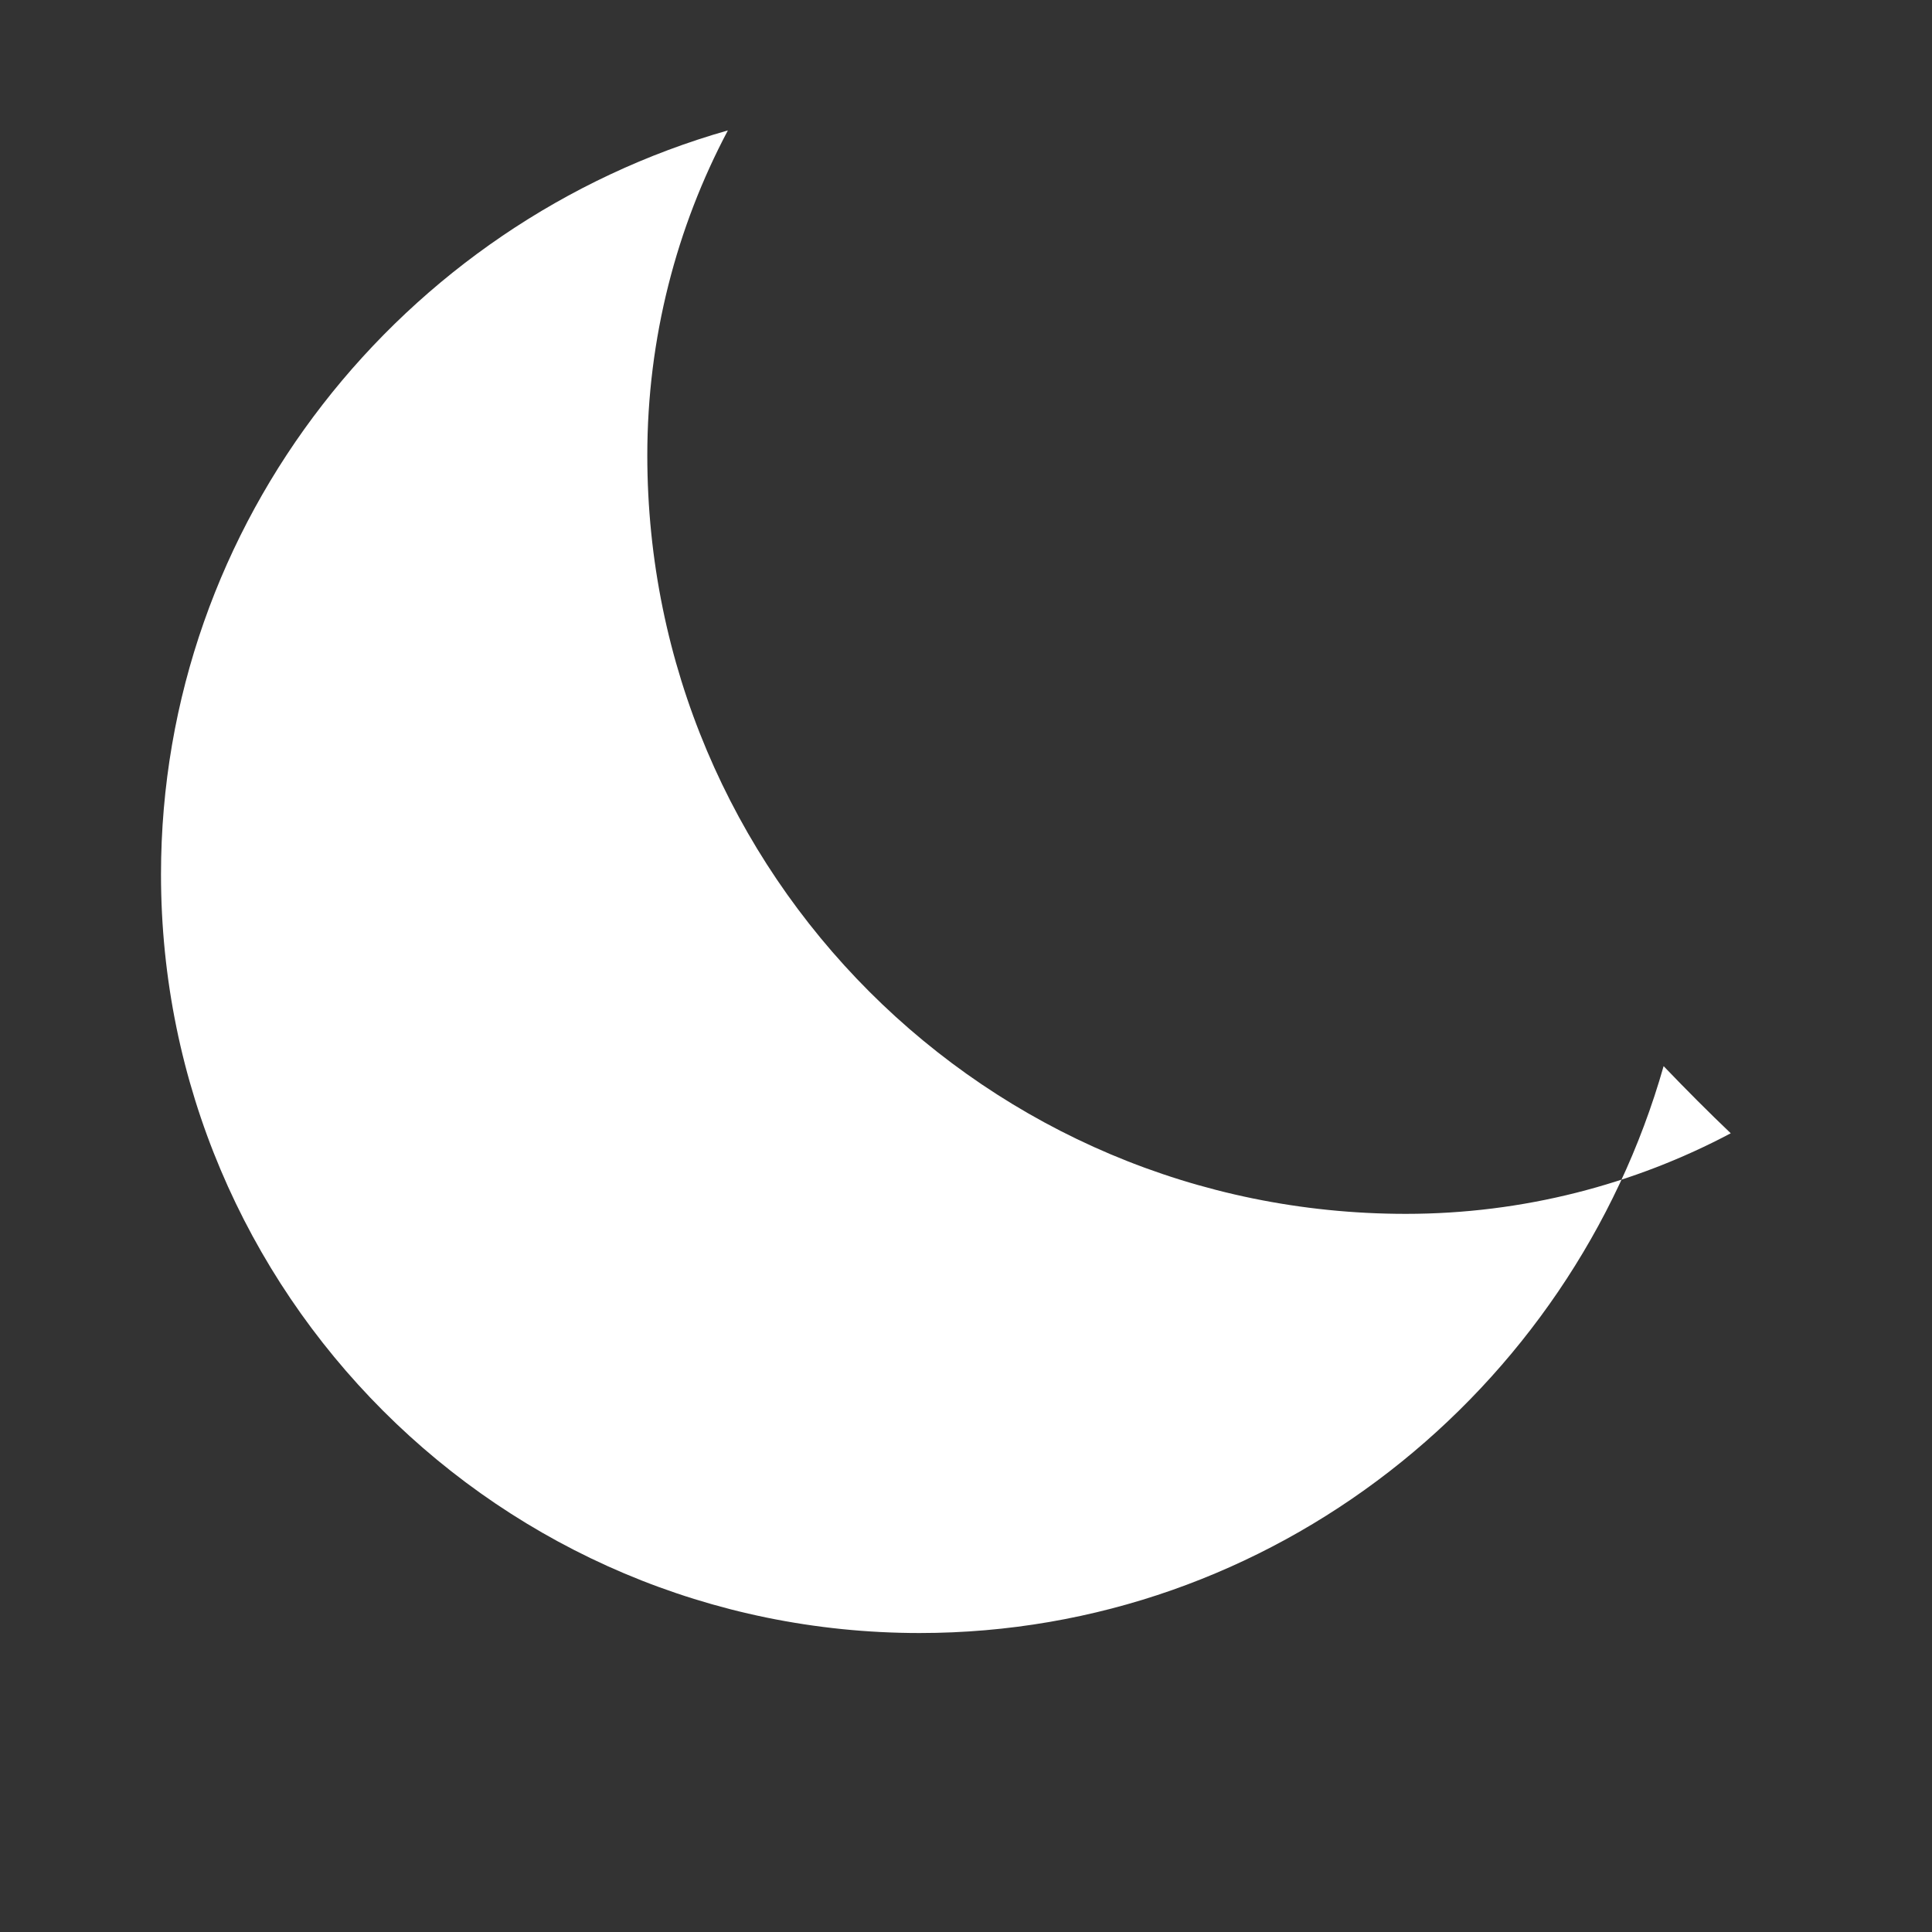
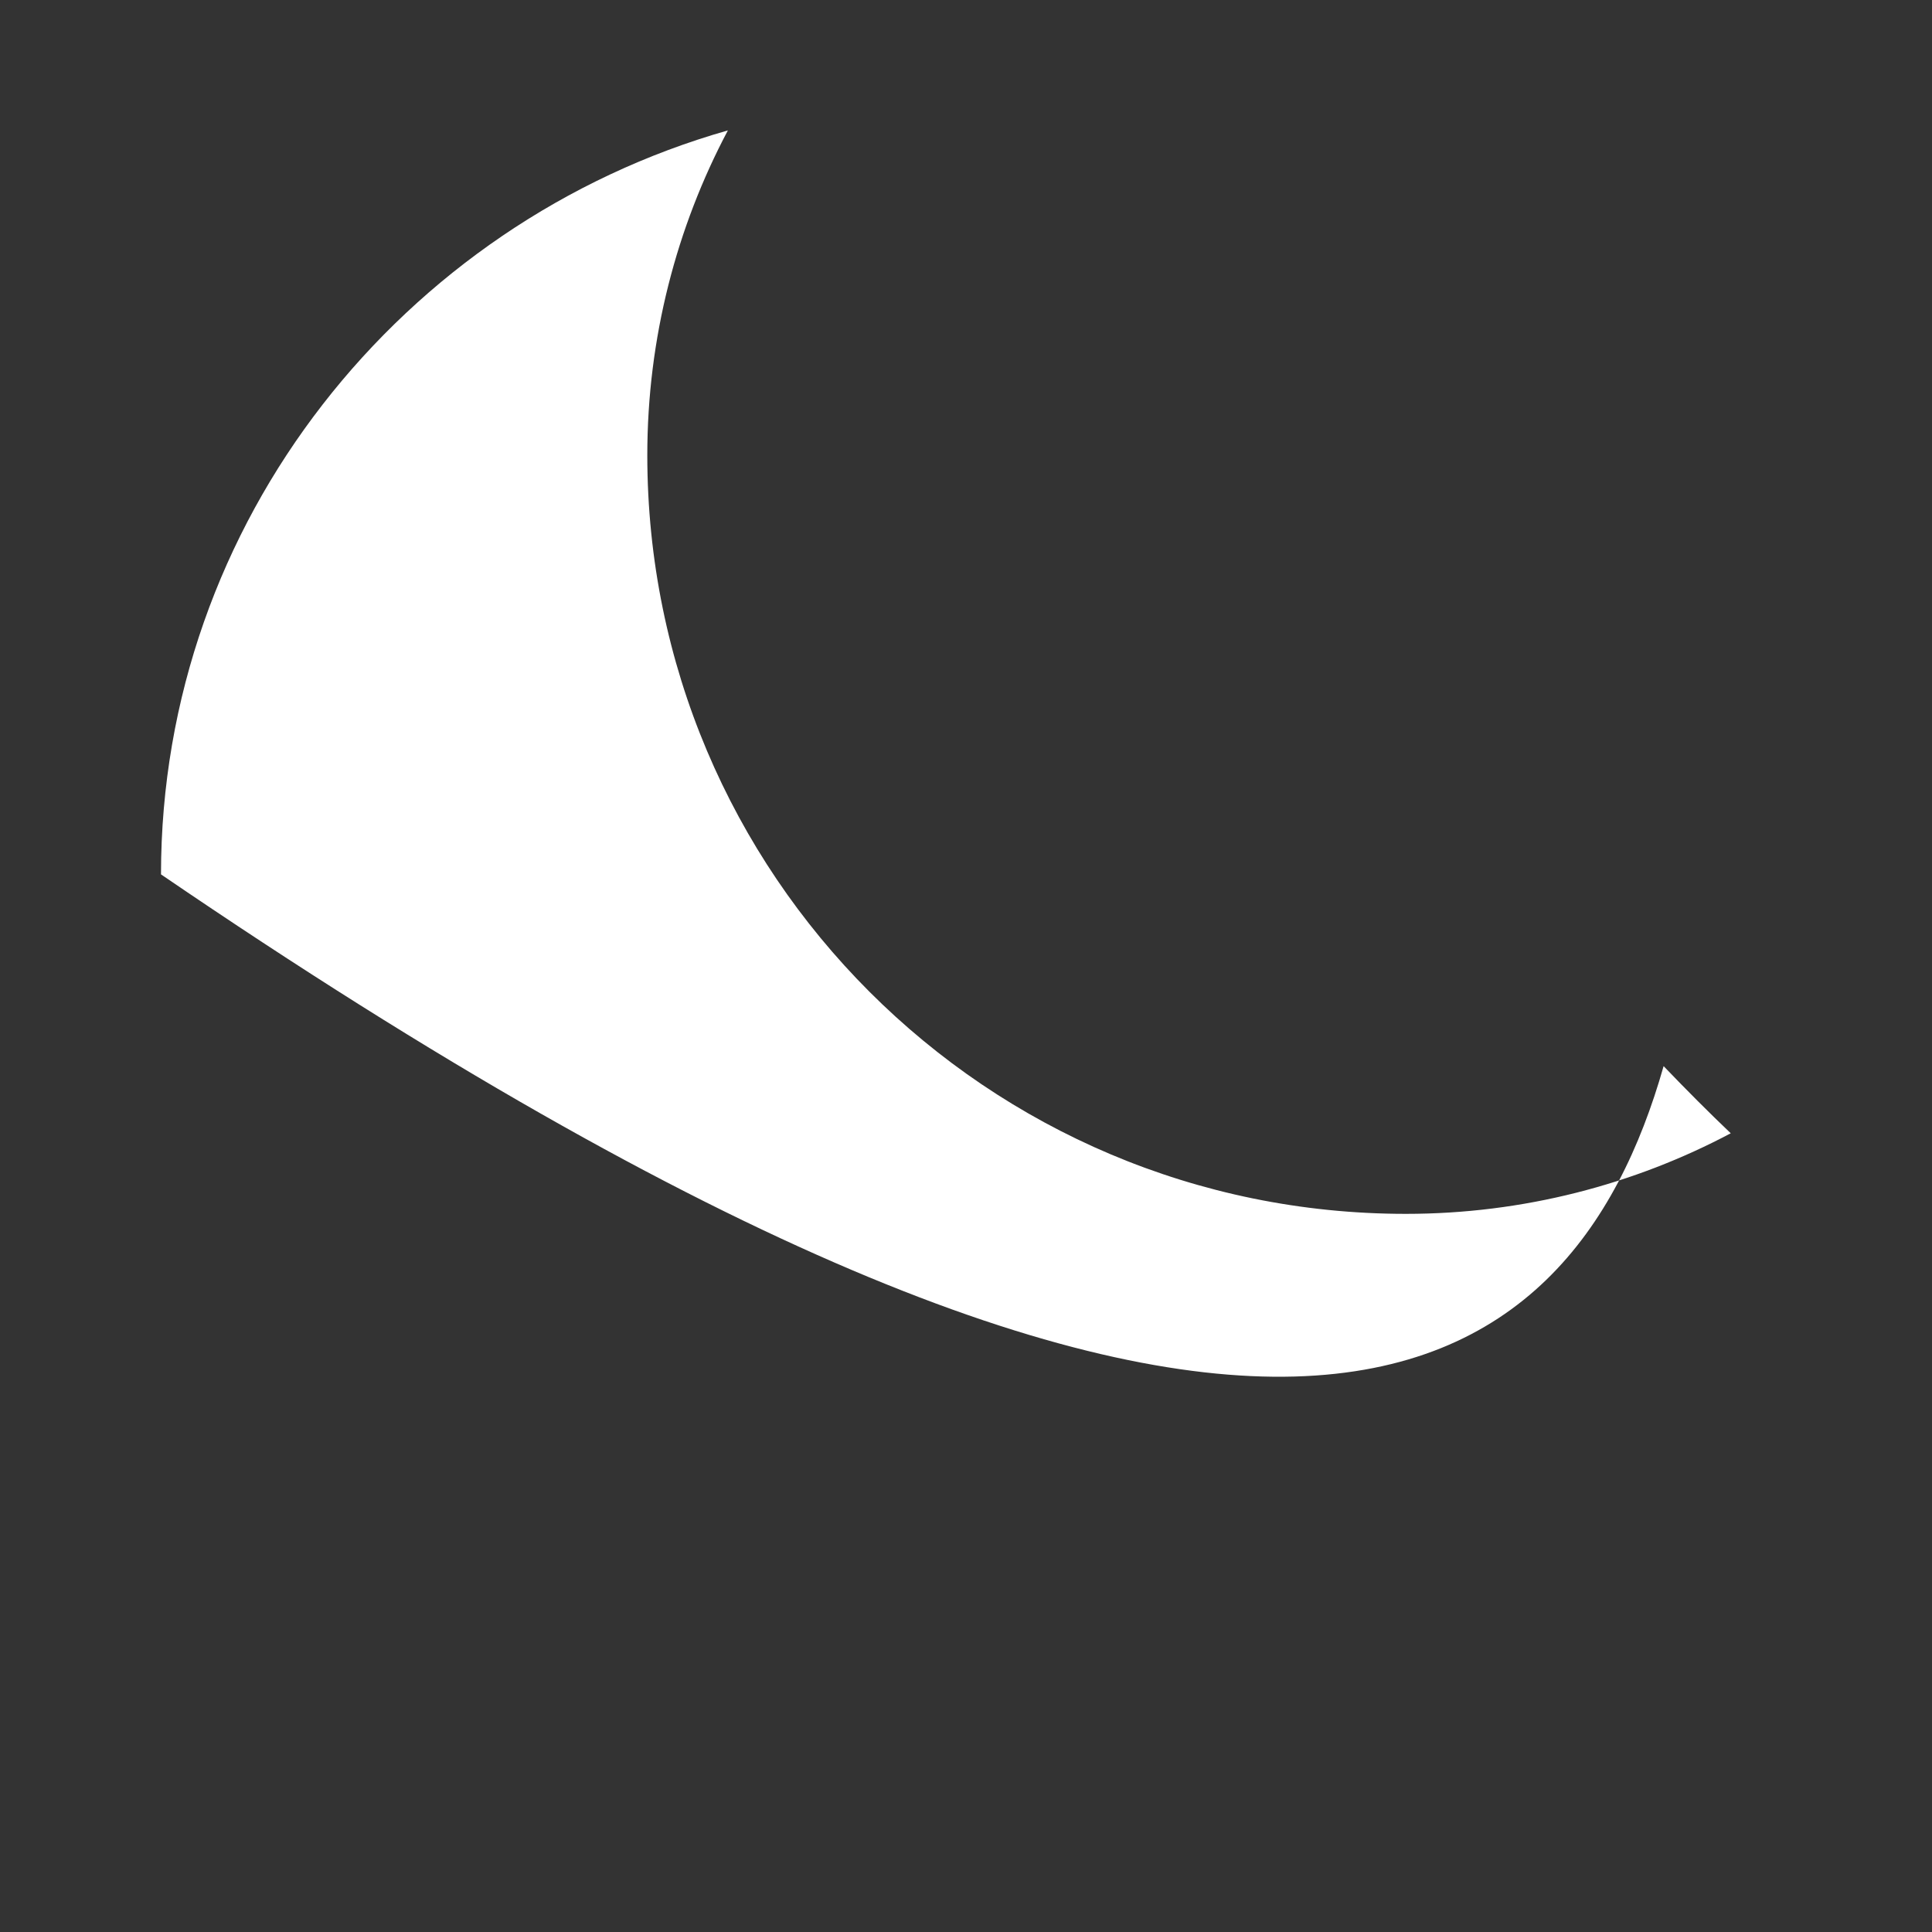
<svg xmlns="http://www.w3.org/2000/svg" width="24px" height="24px" viewBox="0 0 24 24" version="1.1">
  <rect x="0" y="0" width="24" height="24" fill="#333333" stroke="none" />
  <g stroke="none" stroke-width="1" fill="none" fill-rule="evenodd">
-     <path d="M21.5,14.078 C20.301,14.714 18.922,15.079 17.465,15.079 C12.258,15.079 8.041,10.862 8.041,5.655 C8.041,4.198 8.406,2.819 9.042,1.62 C5.008,2.767 2,6.472 2,10.862 C2,16.068 6.218,20.286 11.424,20.286 C15.814,20.286 19.519,17.278 20.666,13.244 C20.946,13.536 21.226,13.817 21.5,14.078 Z" fill="#FFFFFF" fill-rule="nonzero" />
+     <path d="M21.5,14.078 C20.301,14.714 18.922,15.079 17.465,15.079 C12.258,15.079 8.041,10.862 8.041,5.655 C8.041,4.198 8.406,2.819 9.042,1.62 C5.008,2.767 2,6.472 2,10.862 C15.814,20.286 19.519,17.278 20.666,13.244 C20.946,13.536 21.226,13.817 21.5,14.078 Z" fill="#FFFFFF" fill-rule="nonzero" />
  </g>
</svg>